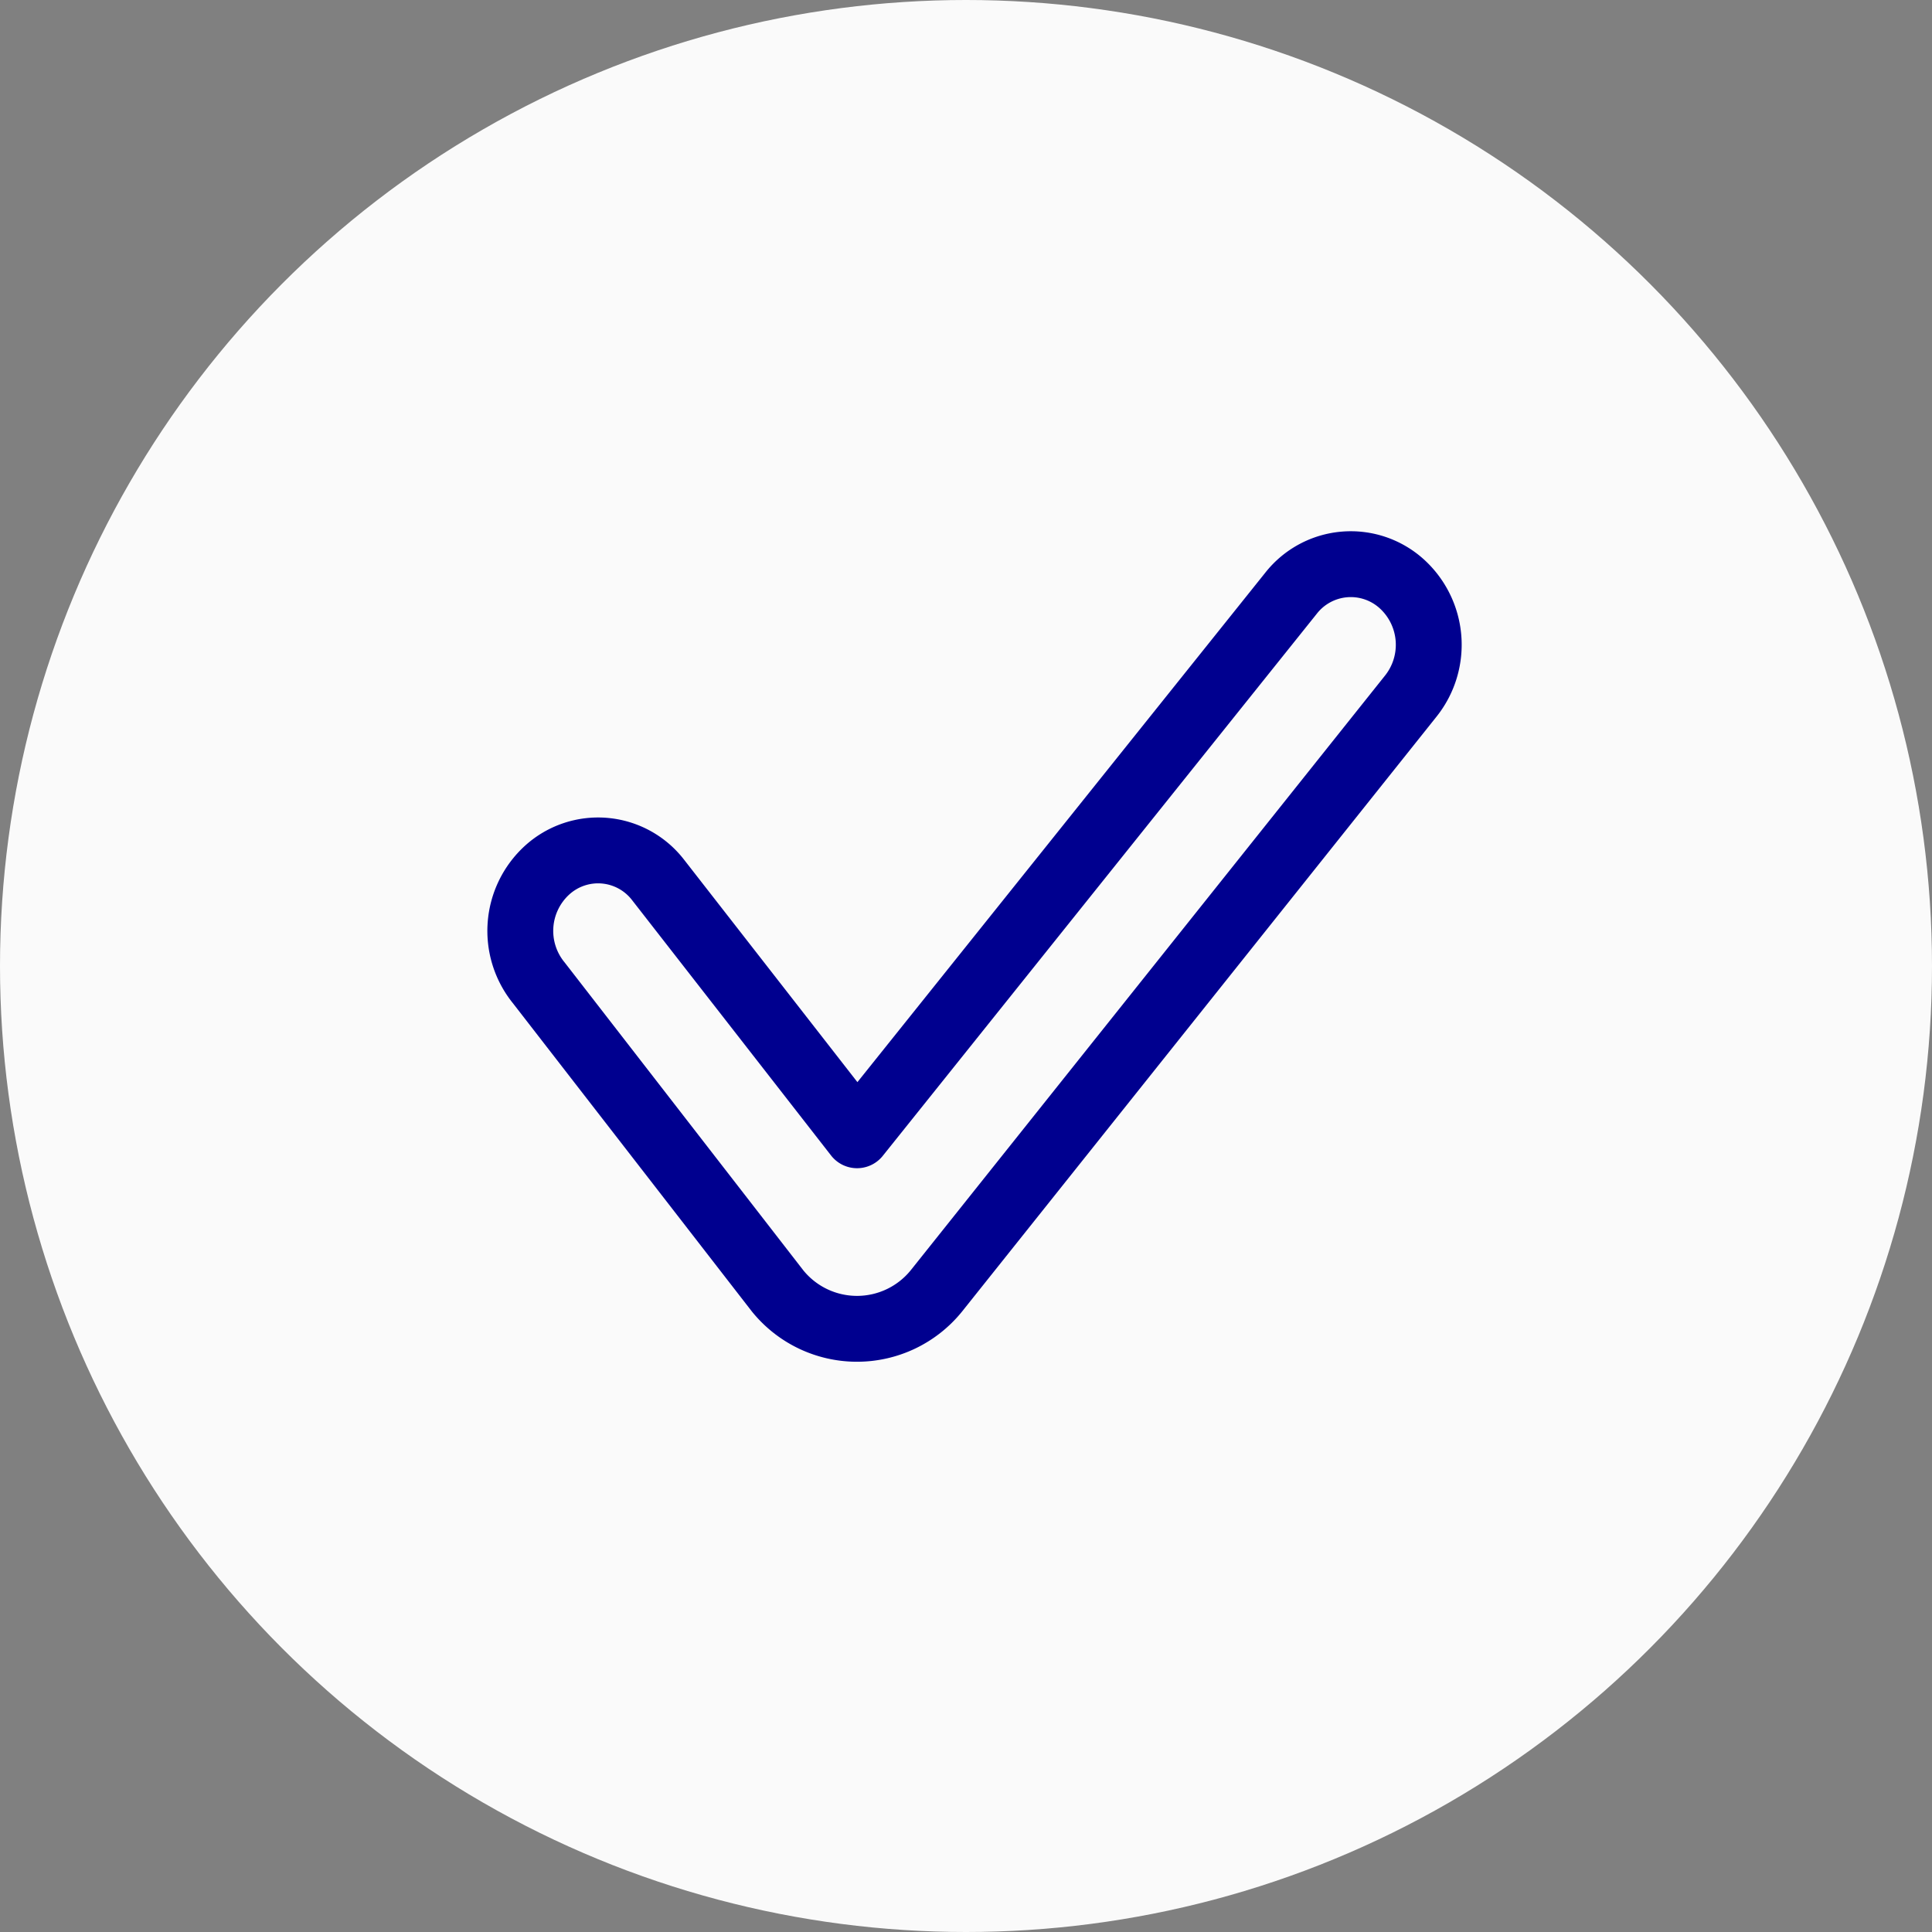
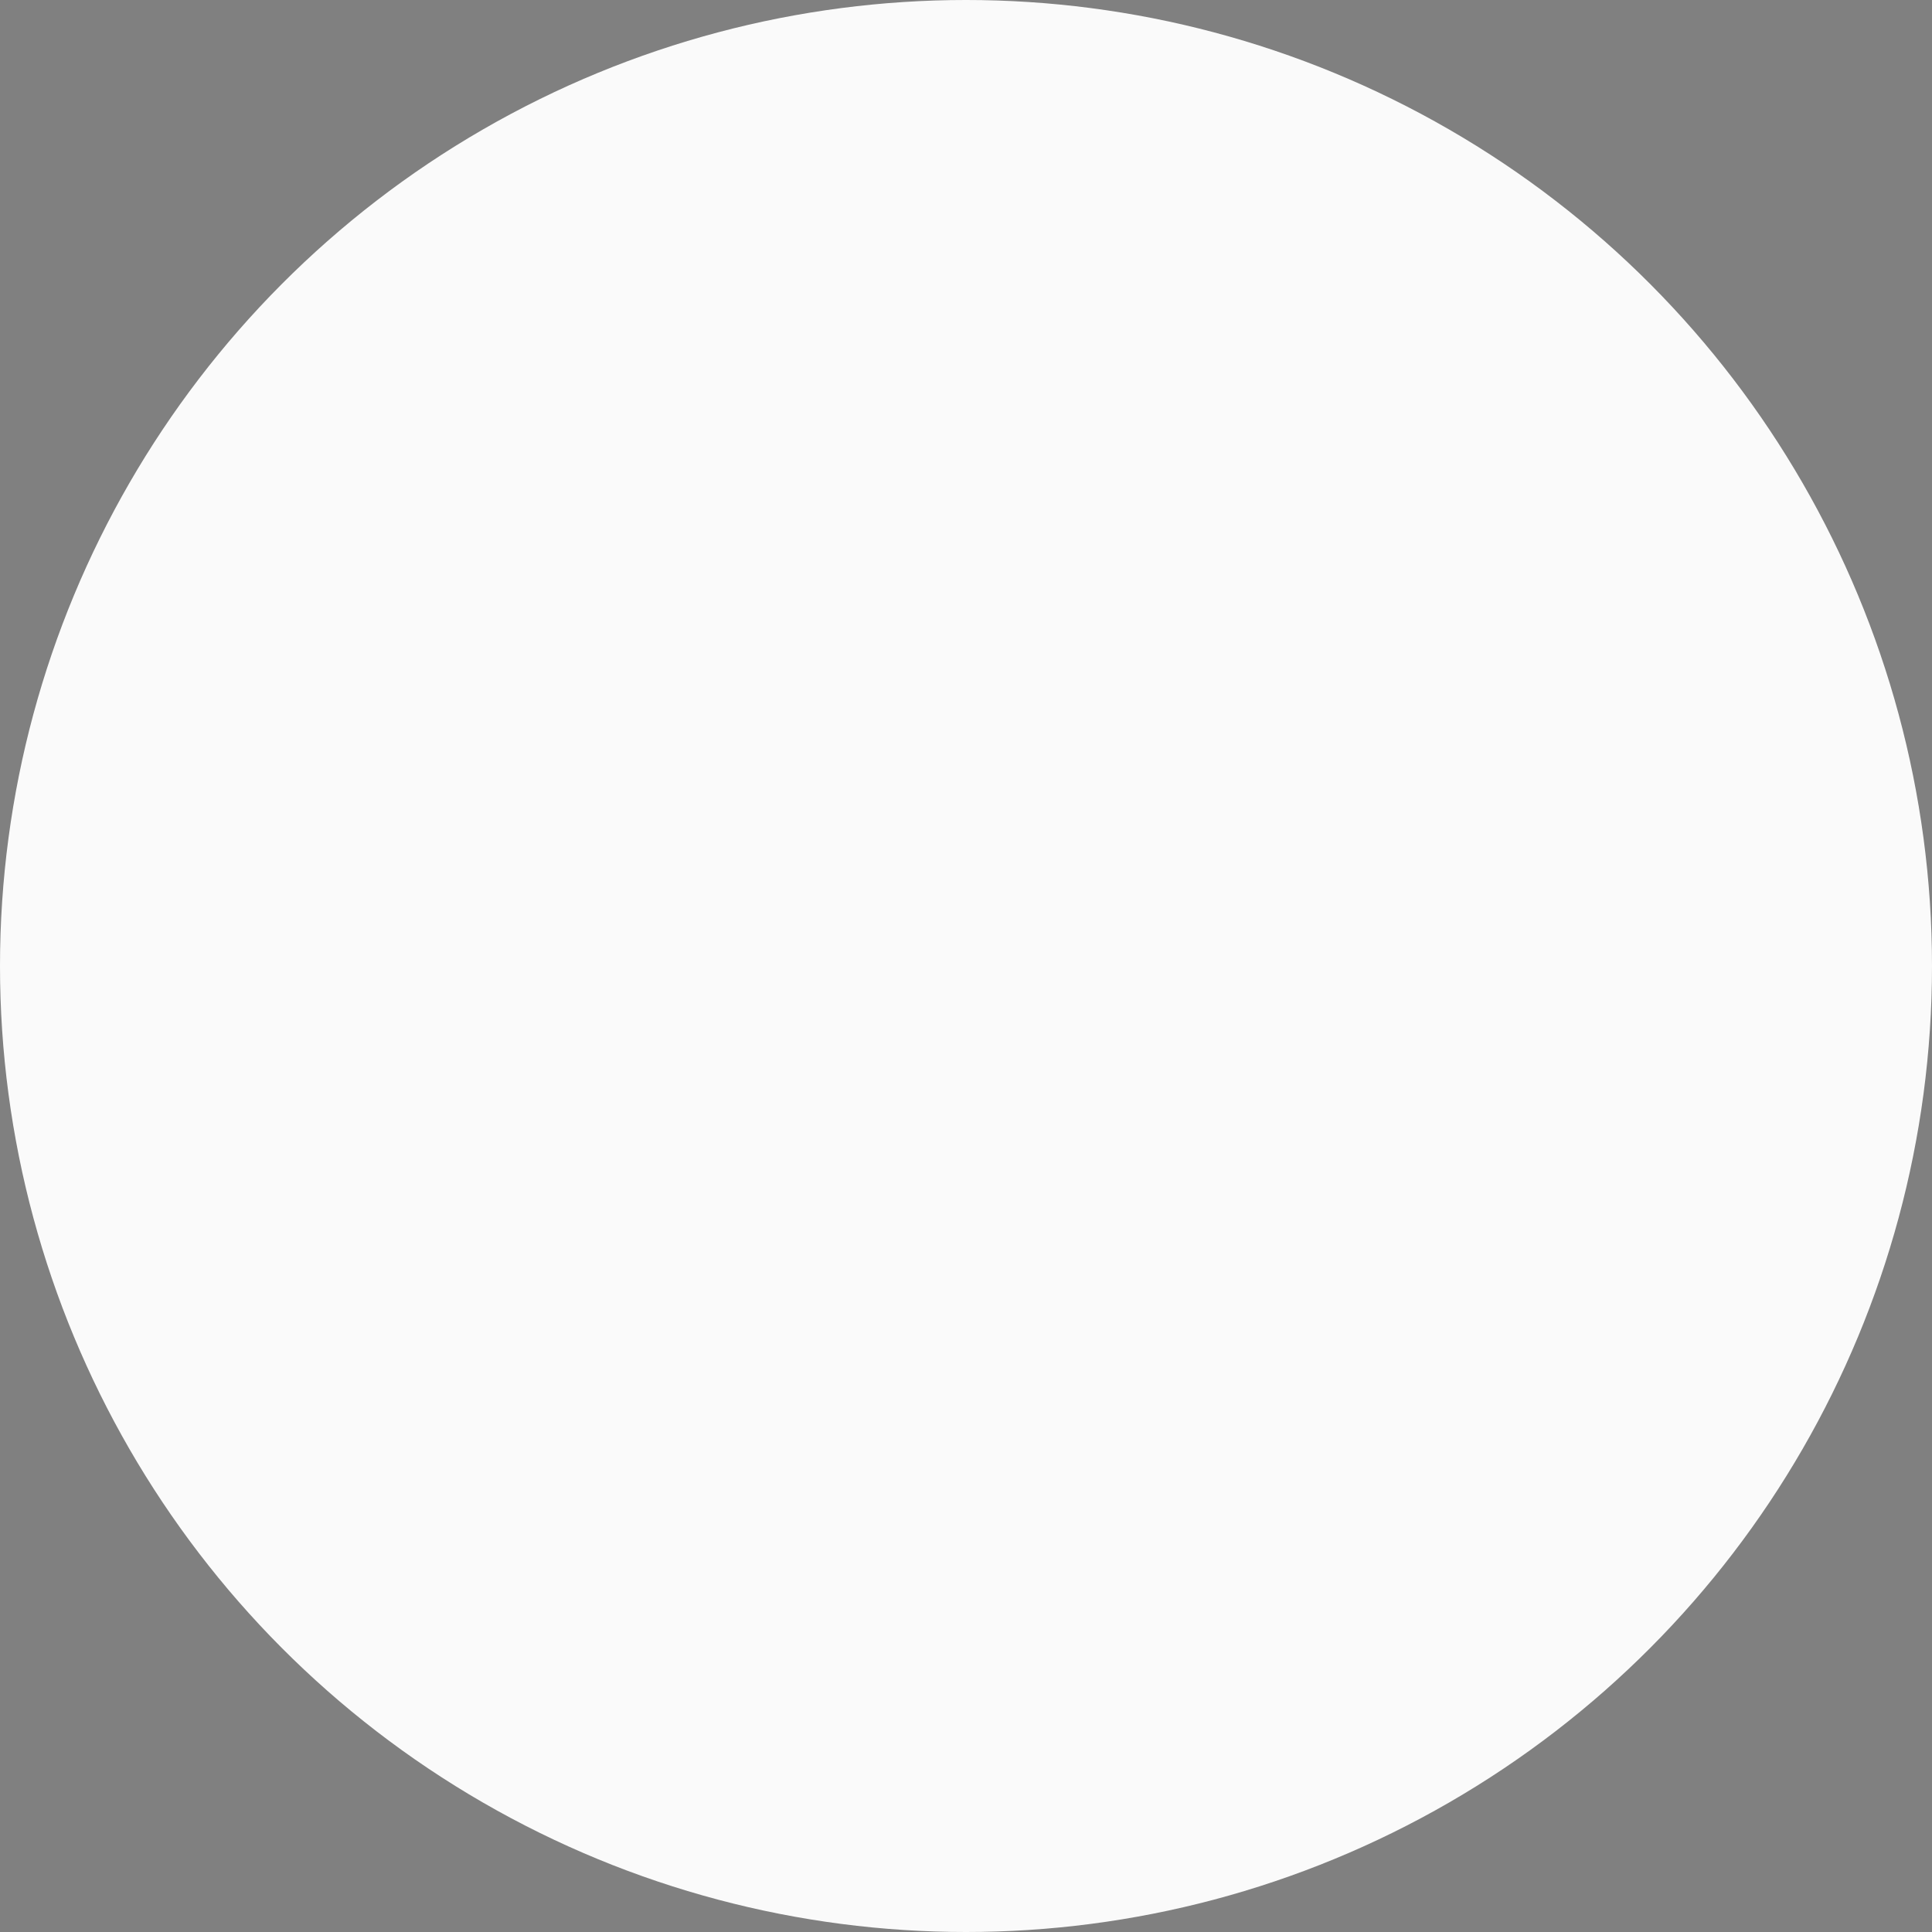
<svg xmlns="http://www.w3.org/2000/svg" id="Tick_icon" data-name="Tick icon" width="44" height="44" viewBox="0 0 44 44">
  <rect x="0" y="0" width="44" height="44" fill="#808080" stroke="none" />
  <defs>
    <clipPath id="clip-path">
      <rect id="Rectangle_3136" data-name="Rectangle 3136" width="22.389" height="19.114" fill="none" stroke="#707070" stroke-width="1.5" />
    </clipPath>
  </defs>
  <circle id="Ellipse_51" data-name="Ellipse 51" cx="22" cy="22" r="22" fill="#fafafa" />
  <g id="Group_3626" data-name="Group 3626" transform="translate(11 12)">
    <g id="Group_3625" data-name="Group 3625" transform="translate(0 0)" clip-path="url(#clip-path)">
-       <path id="Path_6610" data-name="Path 6610" d="M18.055,1.158,8.169,13.506,3.636,7.689A1.725,1.725,0,0,0,1.11,7.468a1.873,1.873,0,0,0-.19,2.566L6.359,17.05a2.325,2.325,0,0,0,3.617,0L20.767,3.52A1.875,1.875,0,0,0,20.573.946,1.73,1.73,0,0,0,18.055,1.158Z" transform="translate(0.35 0.349)" fill="none" stroke="#00008f" stroke-linecap="round" stroke-linejoin="round" stroke-width="1.5" />
-     </g>
+       </g>
  </g>
</svg>